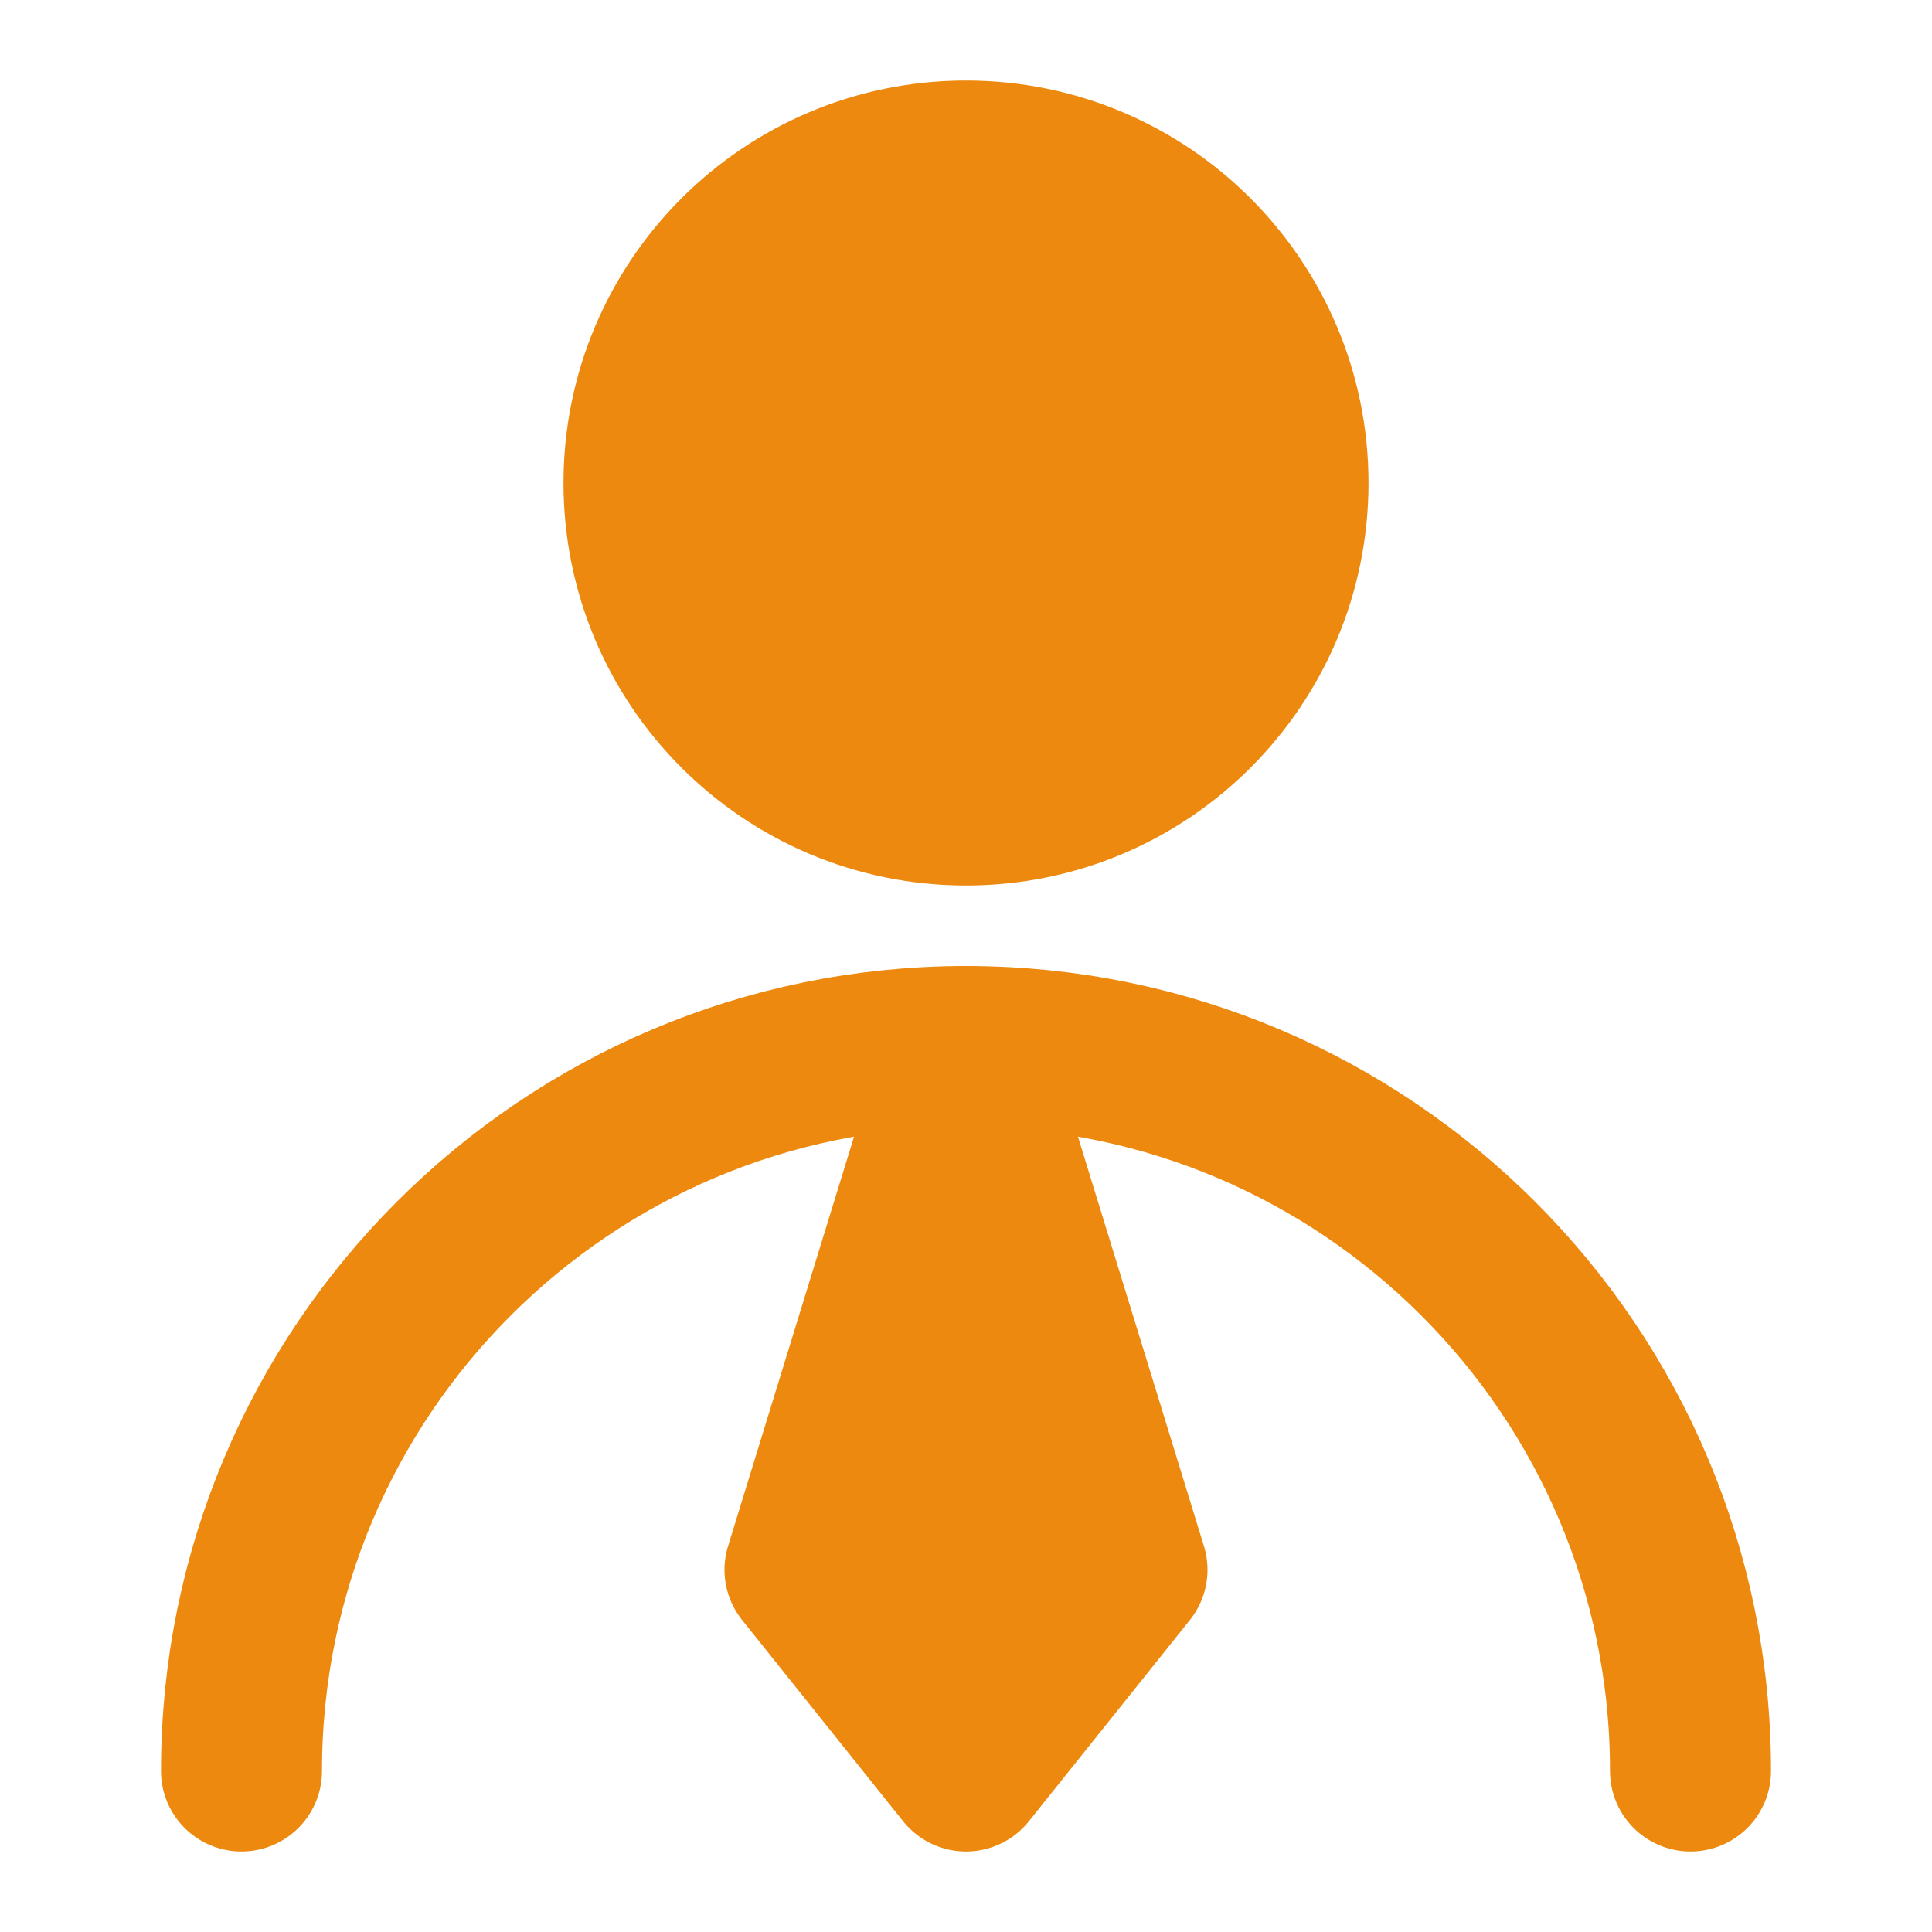
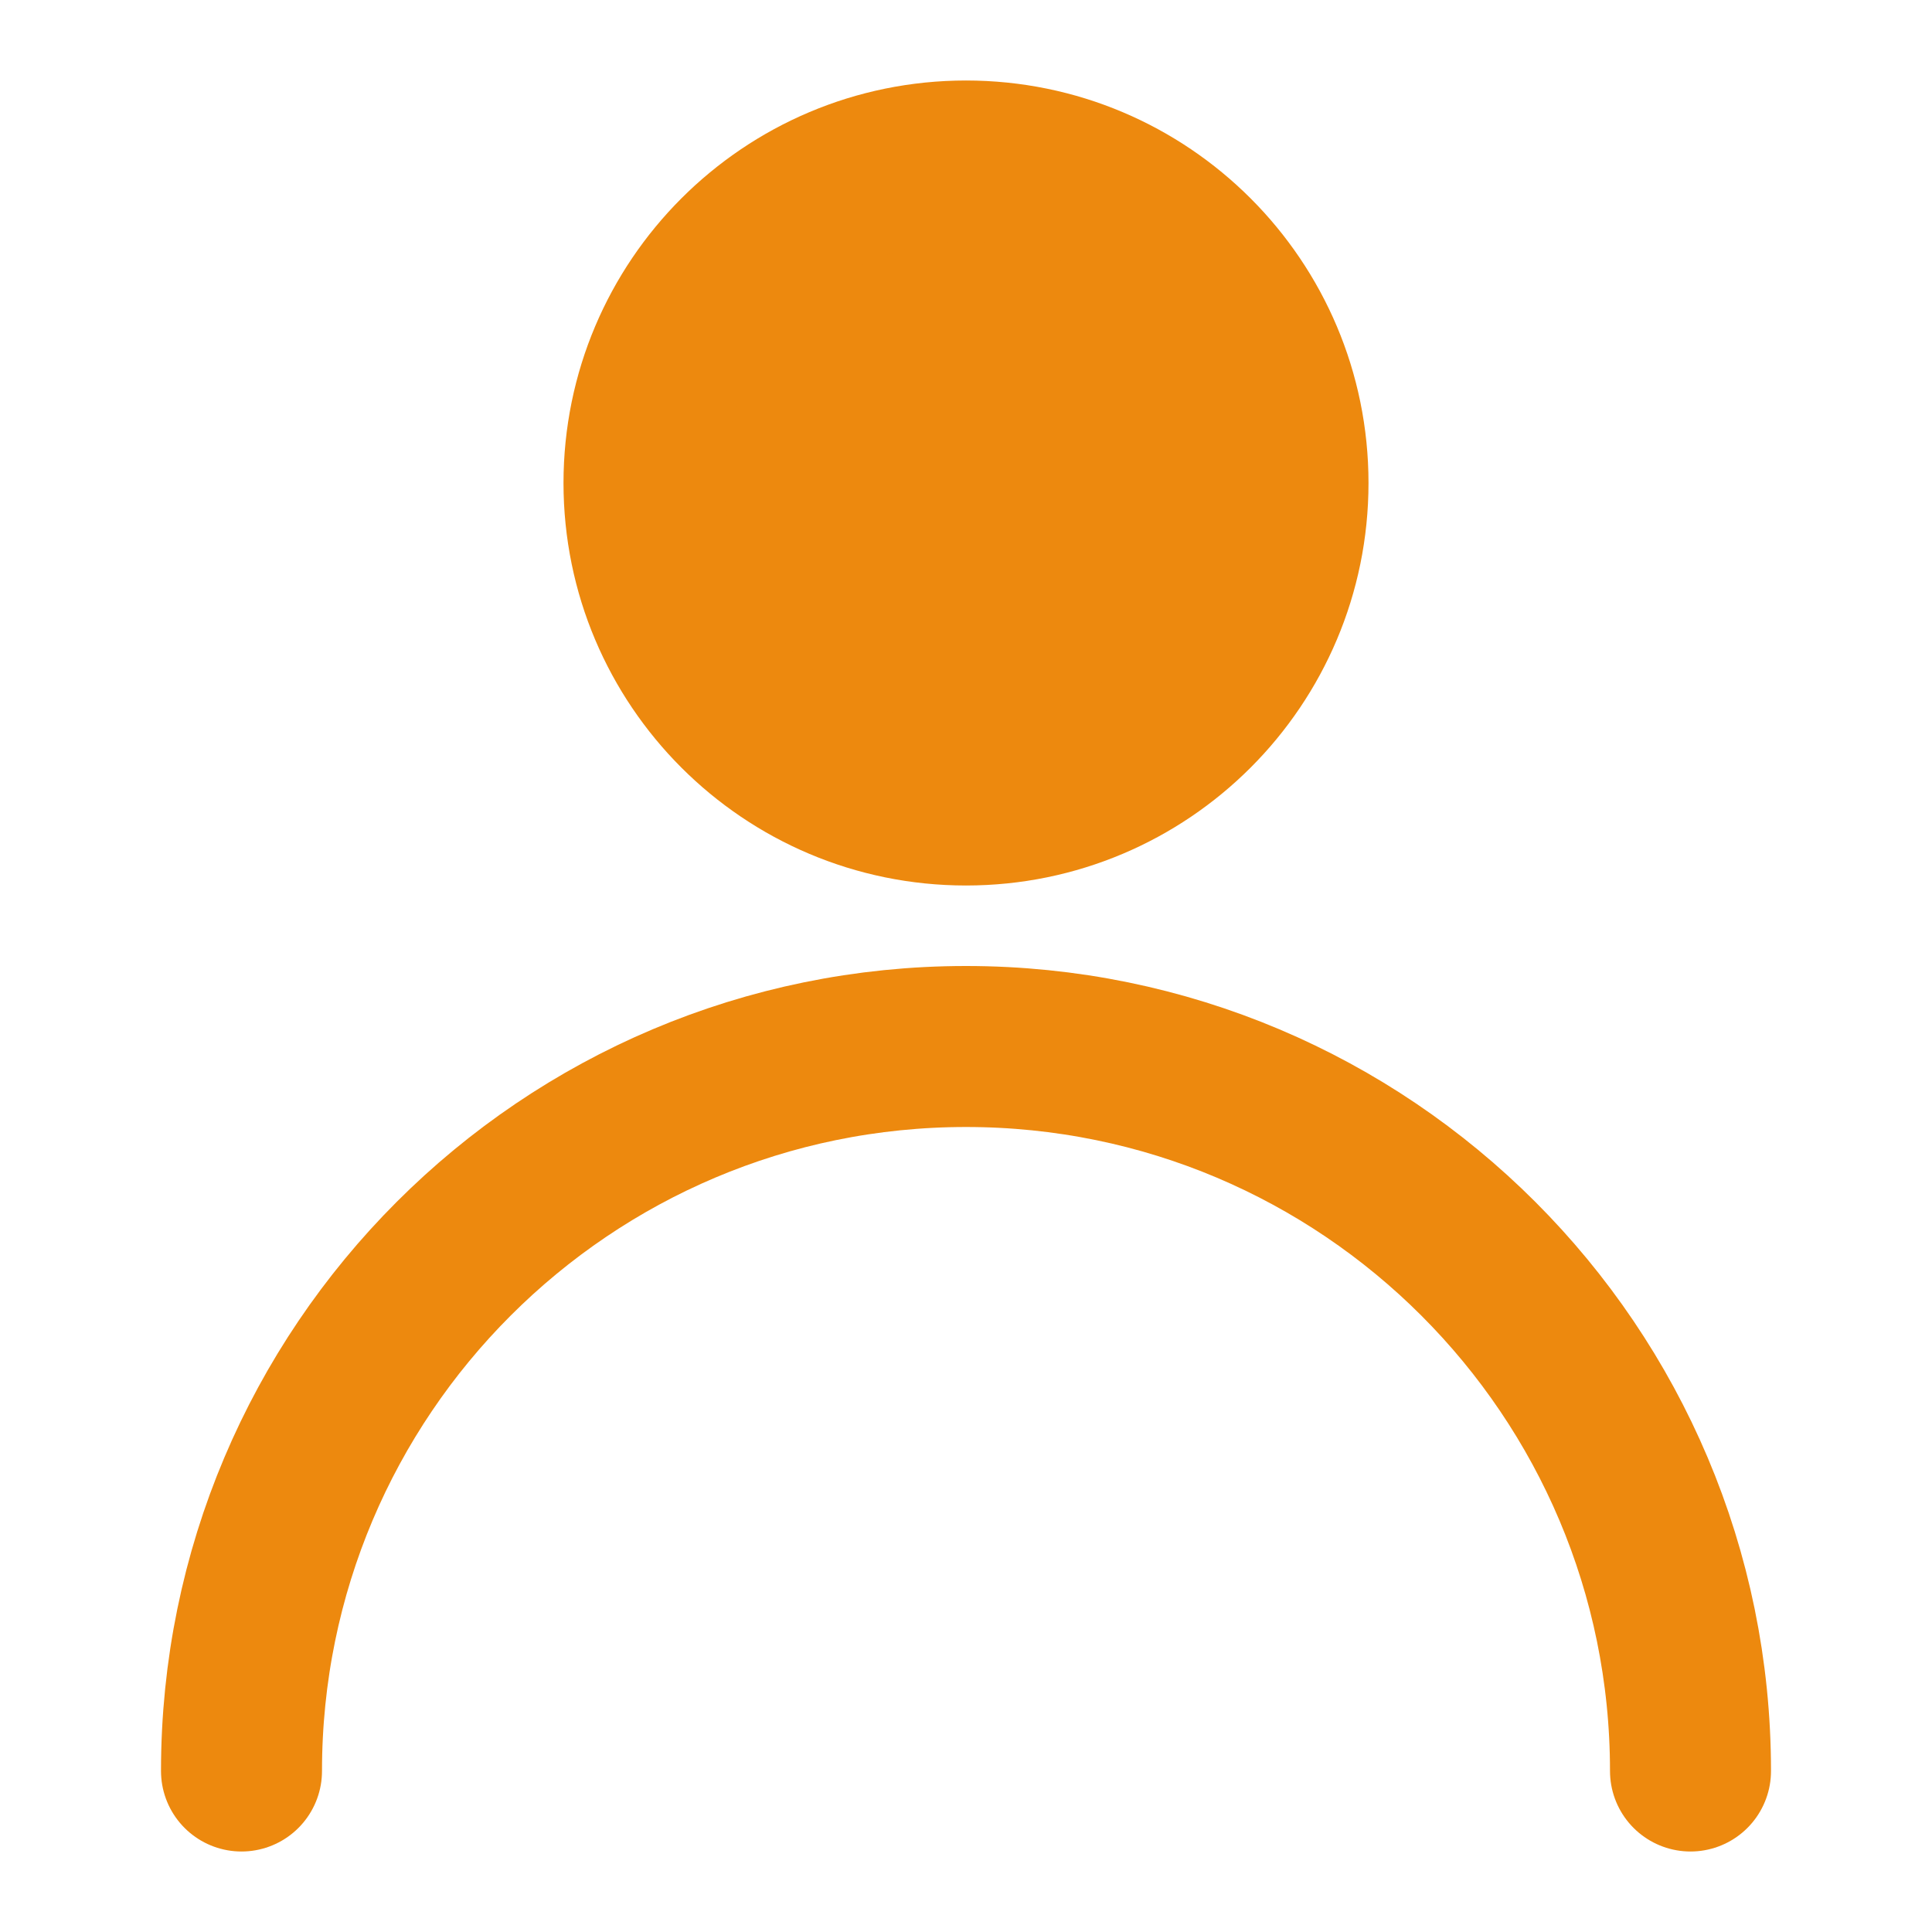
<svg xmlns="http://www.w3.org/2000/svg" width="60" height="60" viewBox="0 0 60 60" fill="none">
  <path d="M30 25C35.523 25 40 20.523 40 15C40 9.477 35.523 5 30 5C24.477 5 20 9.477 20 15C20 20.523 24.477 25 30 25Z" fill="#ED890E" stroke="#ED890E" stroke-width="5" stroke-linecap="round" stroke-linejoin="round" />
  <path d="M52.5 55C52.5 42.574 42.426 32.5 30 32.5C17.574 32.5 7.5 42.574 7.5 55" stroke="#ED890E" stroke-width="5" stroke-linecap="round" stroke-linejoin="round" />
-   <path d="M30 55L35 48.75L30 32.5L25 48.75L30 55Z" fill="#ED890E" stroke="#ED890E" stroke-width="5" stroke-linecap="round" stroke-linejoin="round" />
</svg>